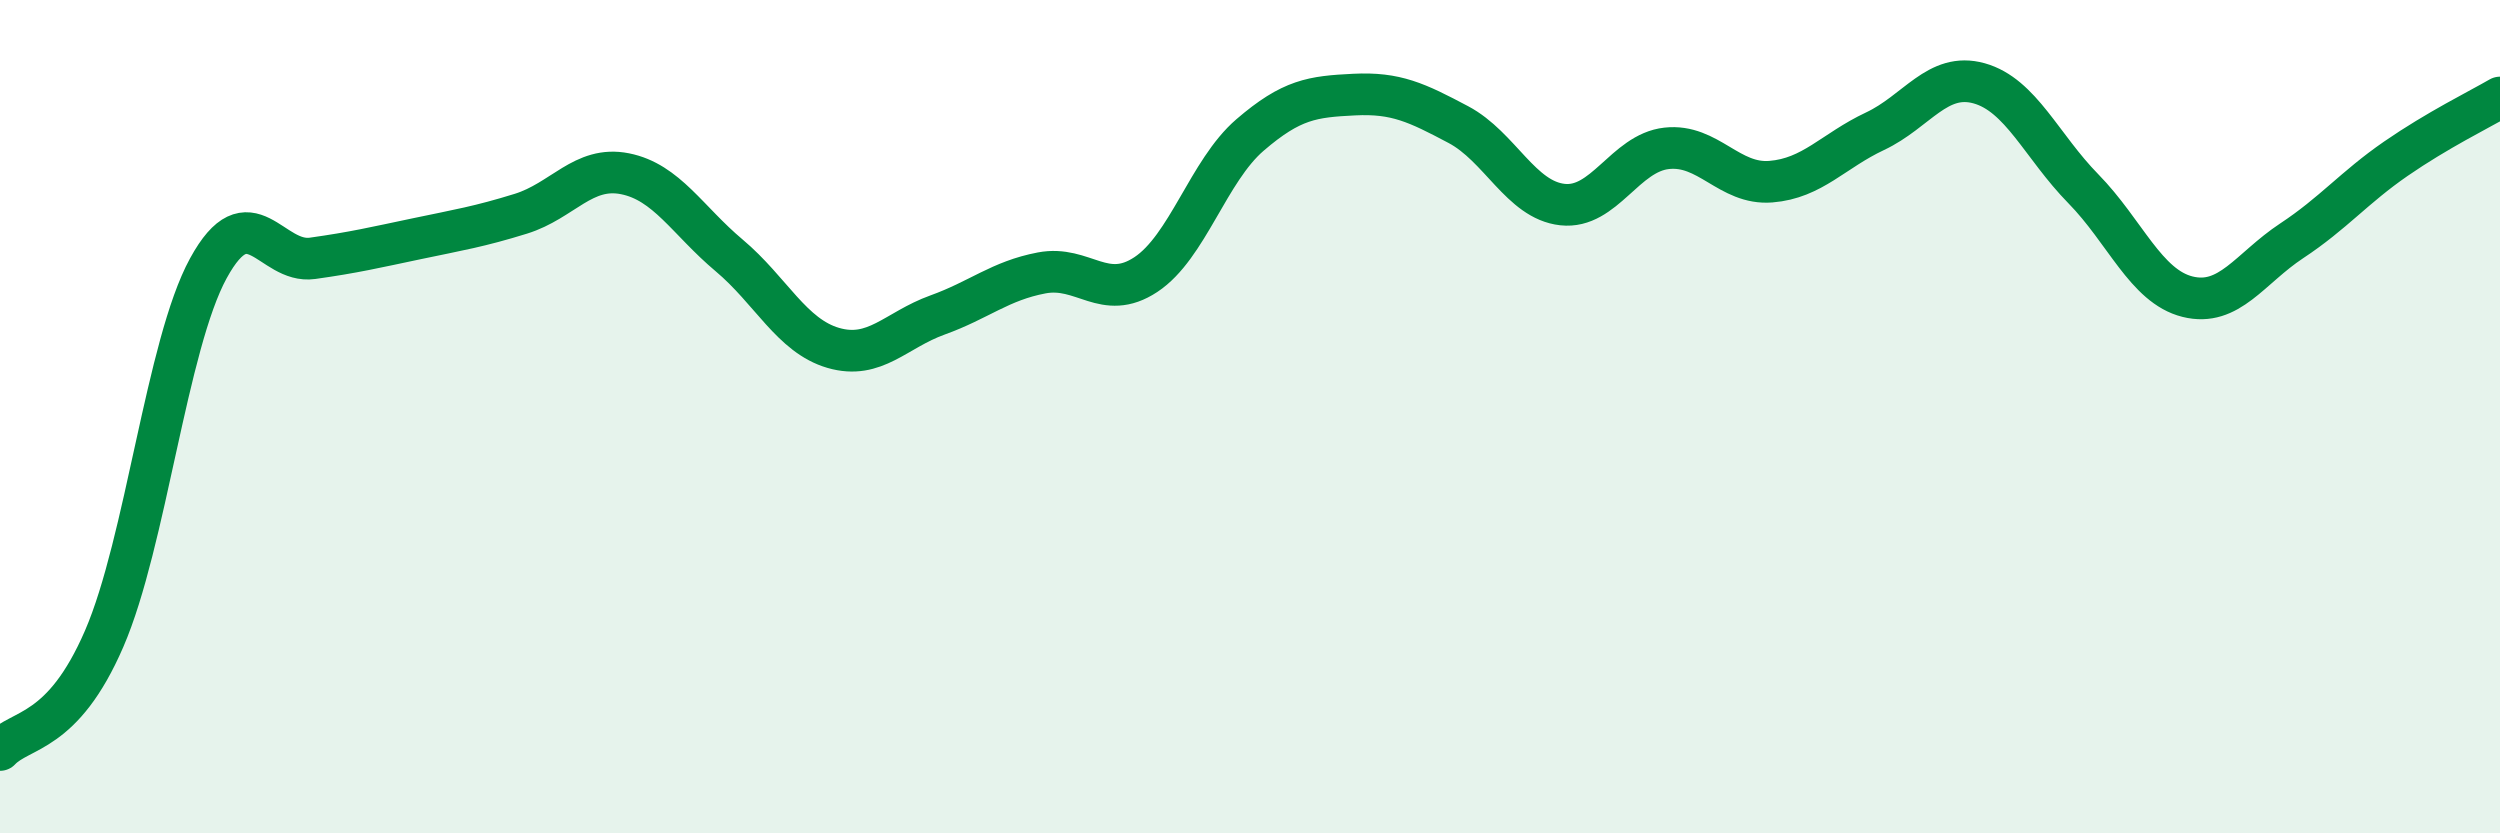
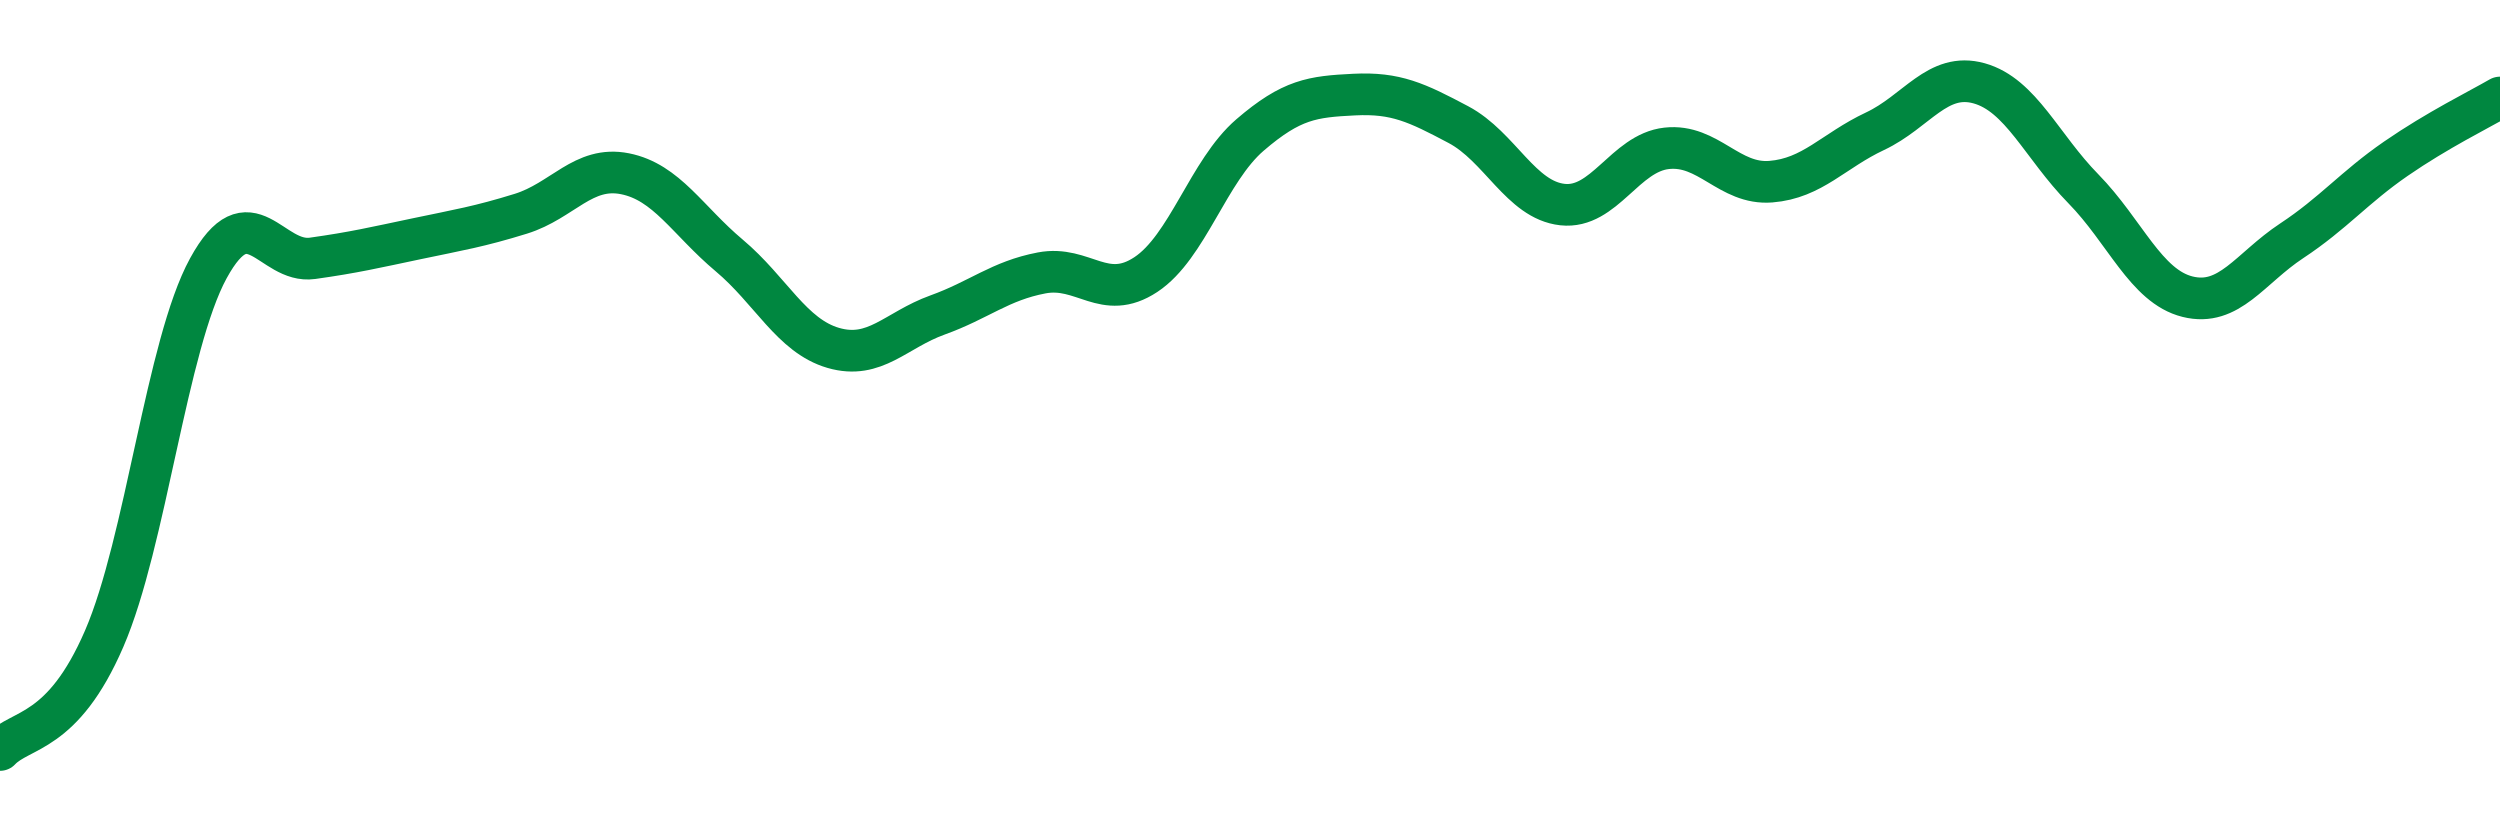
<svg xmlns="http://www.w3.org/2000/svg" width="60" height="20" viewBox="0 0 60 20">
-   <path d="M 0,18 C 0.5,17.47 1.5,17.64 2.5,15.33 C 3.5,13.02 4,8.27 5,6.44 C 6,4.61 6.5,6.34 7.5,6.2 C 8.5,6.06 9,5.94 10,5.73 C 11,5.52 11.5,5.44 12.5,5.13 C 13.5,4.82 14,3.97 15,4.17 C 16,4.37 16.5,5.29 17.5,6.13 C 18.5,6.97 19,8.06 20,8.35 C 21,8.64 21.5,7.92 22.5,7.56 C 23.5,7.2 24,6.74 25,6.55 C 26,6.36 26.5,7.25 27.5,6.59 C 28.5,5.93 29,4.1 30,3.24 C 31,2.38 31.5,2.32 32.5,2.27 C 33.5,2.22 34,2.46 35,2.99 C 36,3.52 36.5,4.8 37.5,4.91 C 38.5,5.02 39,3.67 40,3.56 C 41,3.45 41.5,4.44 42.5,4.36 C 43.5,4.28 44,3.62 45,3.15 C 46,2.68 46.5,1.72 47.5,2 C 48.5,2.28 49,3.51 50,4.53 C 51,5.55 51.5,6.87 52.5,7.12 C 53.5,7.37 54,6.44 55,5.78 C 56,5.12 56.5,4.5 57.5,3.81 C 58.5,3.12 59.5,2.63 60,2.34L60 20L0 20Z" fill="#008740" opacity="0.1" stroke-linecap="round" stroke-linejoin="round" />
  <path d="M 0,18 C 0.5,17.47 1.5,17.64 2.5,15.33 C 3.5,13.02 4,8.27 5,6.44 C 6,4.61 6.5,6.34 7.5,6.2 C 8.5,6.06 9,5.94 10,5.73 C 11,5.52 11.5,5.44 12.5,5.13 C 13.5,4.82 14,3.97 15,4.17 C 16,4.37 16.5,5.29 17.5,6.13 C 18.5,6.97 19,8.06 20,8.35 C 21,8.64 21.5,7.92 22.5,7.56 C 23.5,7.2 24,6.74 25,6.55 C 26,6.36 26.5,7.25 27.5,6.59 C 28.5,5.93 29,4.1 30,3.24 C 31,2.38 31.5,2.32 32.5,2.27 C 33.5,2.22 34,2.46 35,2.99 C 36,3.52 36.5,4.8 37.5,4.91 C 38.5,5.02 39,3.67 40,3.56 C 41,3.45 41.5,4.44 42.5,4.36 C 43.5,4.28 44,3.62 45,3.15 C 46,2.68 46.5,1.72 47.5,2 C 48.5,2.28 49,3.51 50,4.53 C 51,5.55 51.5,6.87 52.5,7.12 C 53.5,7.37 54,6.44 55,5.78 C 56,5.12 56.5,4.5 57.5,3.81 C 58.5,3.12 59.5,2.63 60,2.34" stroke="#008740" stroke-width="1" fill="none" stroke-linecap="round" stroke-linejoin="round" />
</svg>